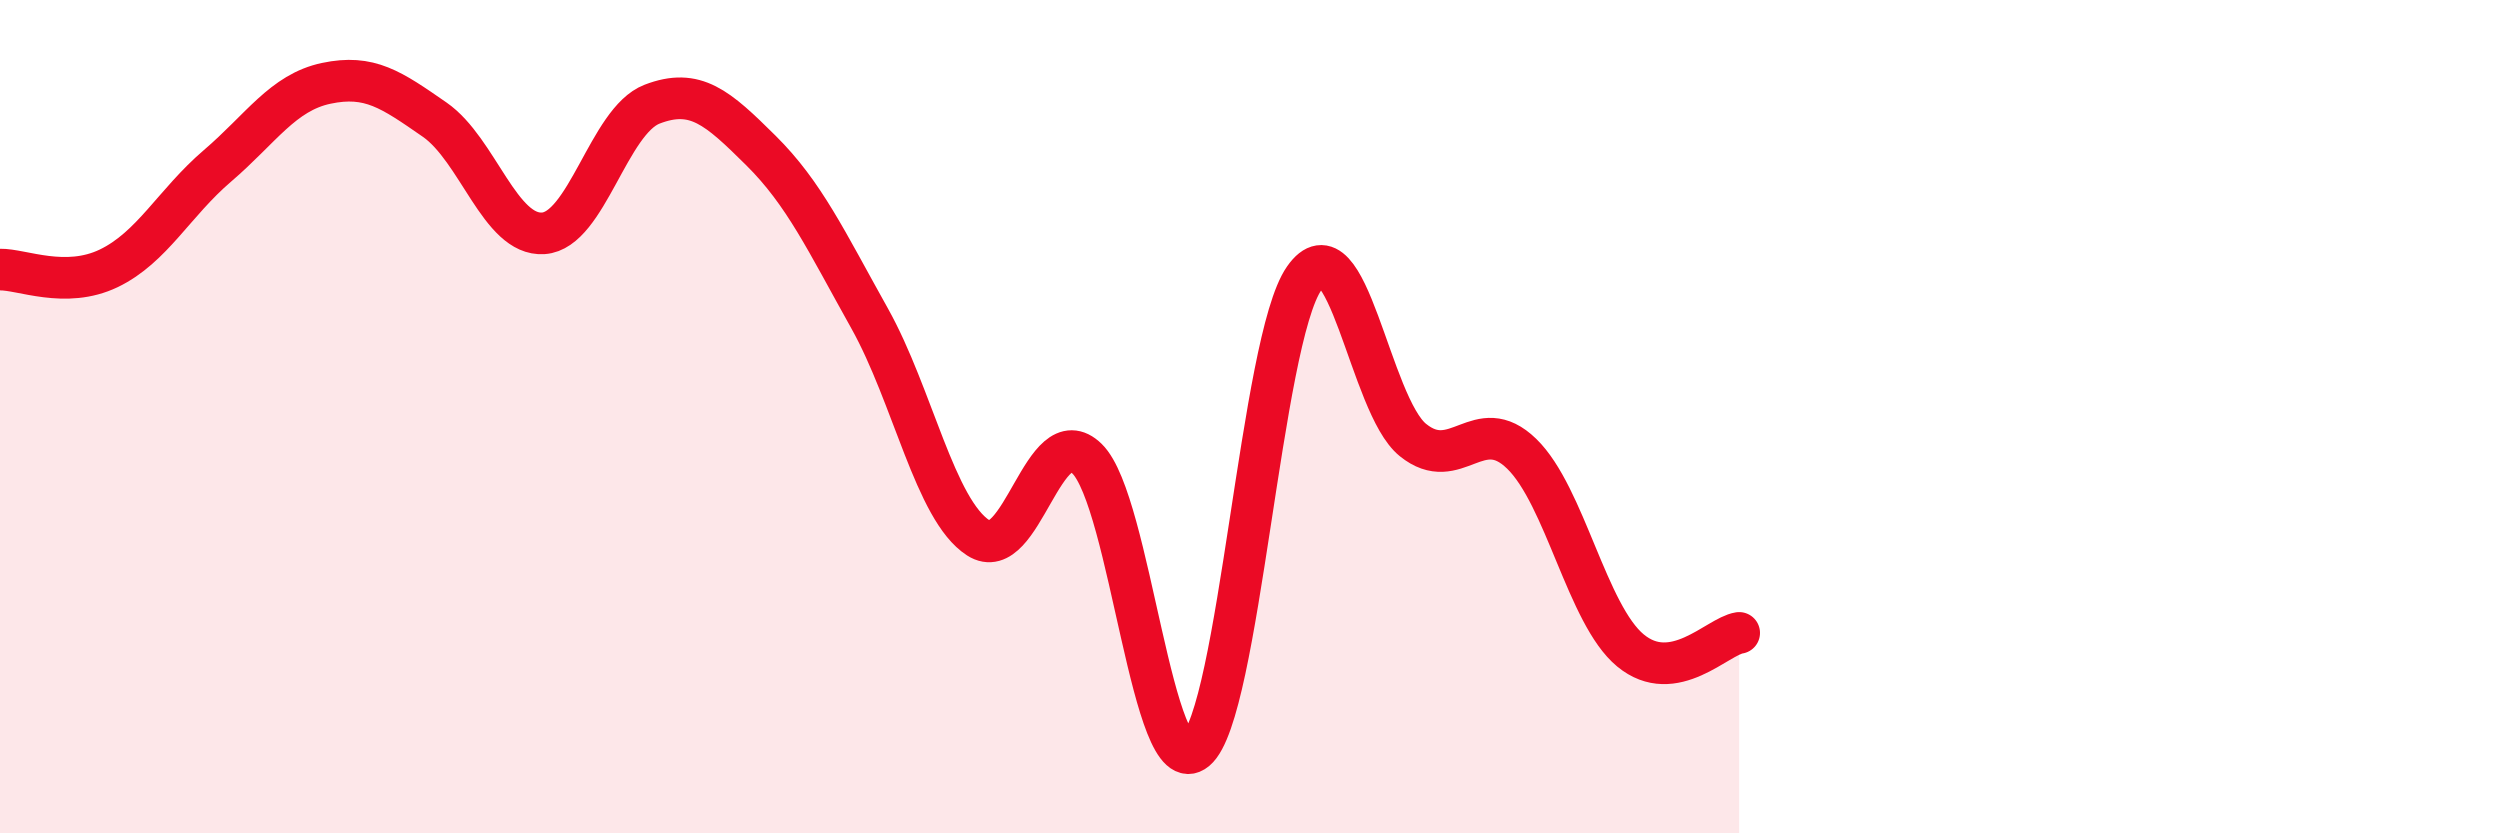
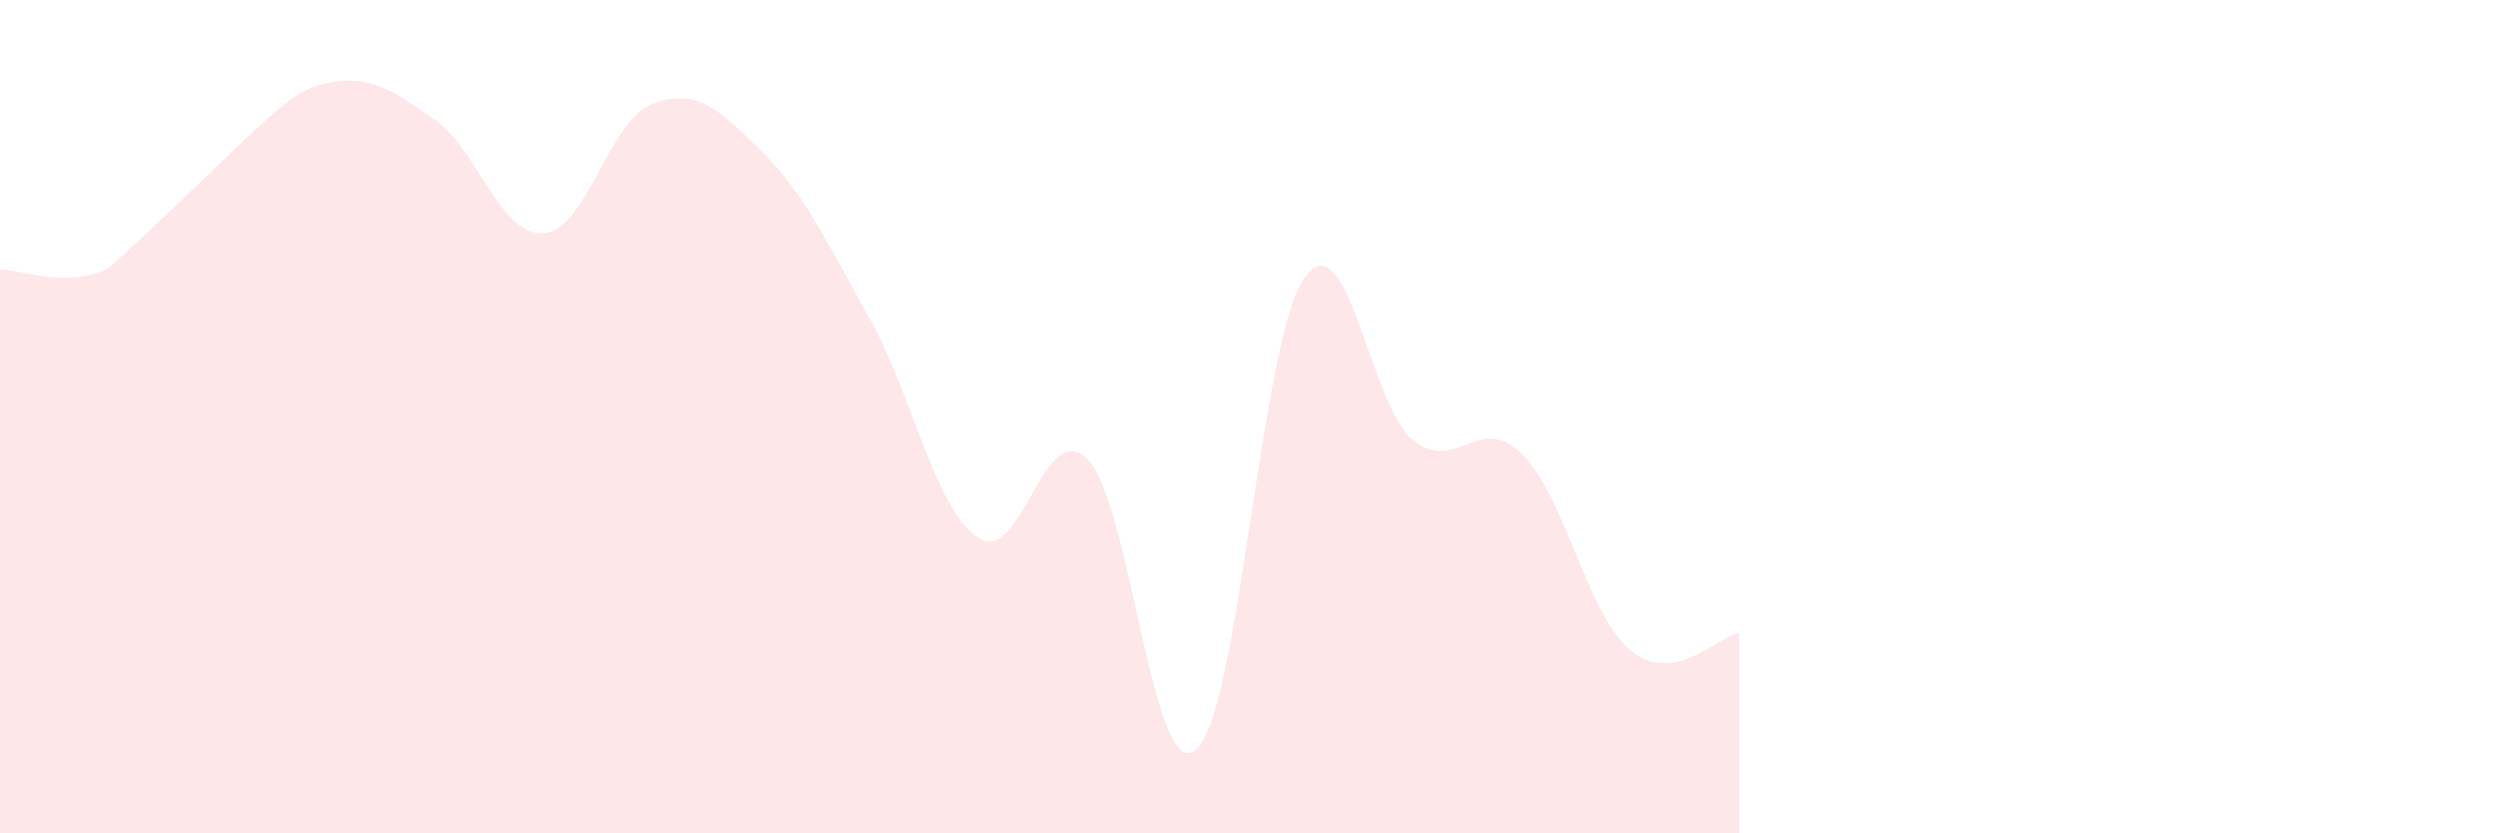
<svg xmlns="http://www.w3.org/2000/svg" width="60" height="20" viewBox="0 0 60 20">
-   <path d="M 0,6.47 C 0.52,6.46 1.57,6.94 2.61,6.44 C 3.65,5.94 4.18,4.87 5.22,3.98 C 6.26,3.09 6.79,2.22 7.83,2 C 8.87,1.78 9.39,2.15 10.43,2.87 C 11.47,3.59 12,5.67 13.04,5.6 C 14.08,5.53 14.61,2.9 15.65,2.5 C 16.69,2.1 17.22,2.58 18.26,3.61 C 19.3,4.64 19.83,5.78 20.87,7.64 C 21.91,9.5 22.44,12.24 23.48,12.91 C 24.52,13.58 25.05,9.99 26.09,11.01 C 27.13,12.03 27.66,18.87 28.7,18 C 29.74,17.13 30.26,8.17 31.3,6.68 C 32.34,5.19 32.87,9.72 33.91,10.56 C 34.95,11.4 35.48,9.88 36.52,10.89 C 37.56,11.9 38.09,14.75 39.13,15.61 C 40.17,16.47 41.22,15.27 41.74,15.19L41.74 20L0 20Z" fill="#EB0A25" opacity="0.1" stroke-linecap="round" stroke-linejoin="round" />
-   <path d="M 0,6.47 C 0.52,6.46 1.57,6.94 2.61,6.44 C 3.65,5.94 4.18,4.87 5.22,3.98 C 6.26,3.09 6.79,2.22 7.83,2 C 8.87,1.78 9.39,2.15 10.43,2.87 C 11.47,3.59 12,5.67 13.04,5.6 C 14.08,5.53 14.61,2.9 15.65,2.5 C 16.69,2.1 17.22,2.58 18.26,3.61 C 19.3,4.64 19.83,5.78 20.87,7.64 C 21.91,9.5 22.44,12.24 23.48,12.91 C 24.52,13.58 25.05,9.99 26.09,11.01 C 27.13,12.03 27.66,18.87 28.7,18 C 29.74,17.13 30.26,8.17 31.3,6.68 C 32.34,5.19 32.87,9.72 33.91,10.56 C 34.95,11.4 35.48,9.88 36.52,10.89 C 37.56,11.9 38.09,14.75 39.13,15.61 C 40.17,16.47 41.22,15.27 41.74,15.19" stroke="#EB0A25" stroke-width="1" fill="none" stroke-linecap="round" stroke-linejoin="round" />
+   <path d="M 0,6.47 C 0.52,6.46 1.57,6.94 2.61,6.44 C 6.26,3.09 6.79,2.22 7.83,2 C 8.87,1.78 9.39,2.15 10.43,2.87 C 11.47,3.59 12,5.67 13.04,5.6 C 14.08,5.53 14.61,2.9 15.65,2.5 C 16.69,2.1 17.22,2.58 18.26,3.61 C 19.3,4.64 19.83,5.78 20.87,7.64 C 21.91,9.5 22.44,12.24 23.48,12.91 C 24.52,13.58 25.05,9.99 26.09,11.01 C 27.13,12.03 27.66,18.87 28.7,18 C 29.74,17.13 30.26,8.17 31.3,6.68 C 32.34,5.19 32.87,9.72 33.91,10.56 C 34.95,11.4 35.48,9.88 36.52,10.89 C 37.56,11.9 38.09,14.75 39.13,15.61 C 40.17,16.47 41.22,15.27 41.74,15.19L41.74 20L0 20Z" fill="#EB0A25" opacity="0.1" stroke-linecap="round" stroke-linejoin="round" />
</svg>